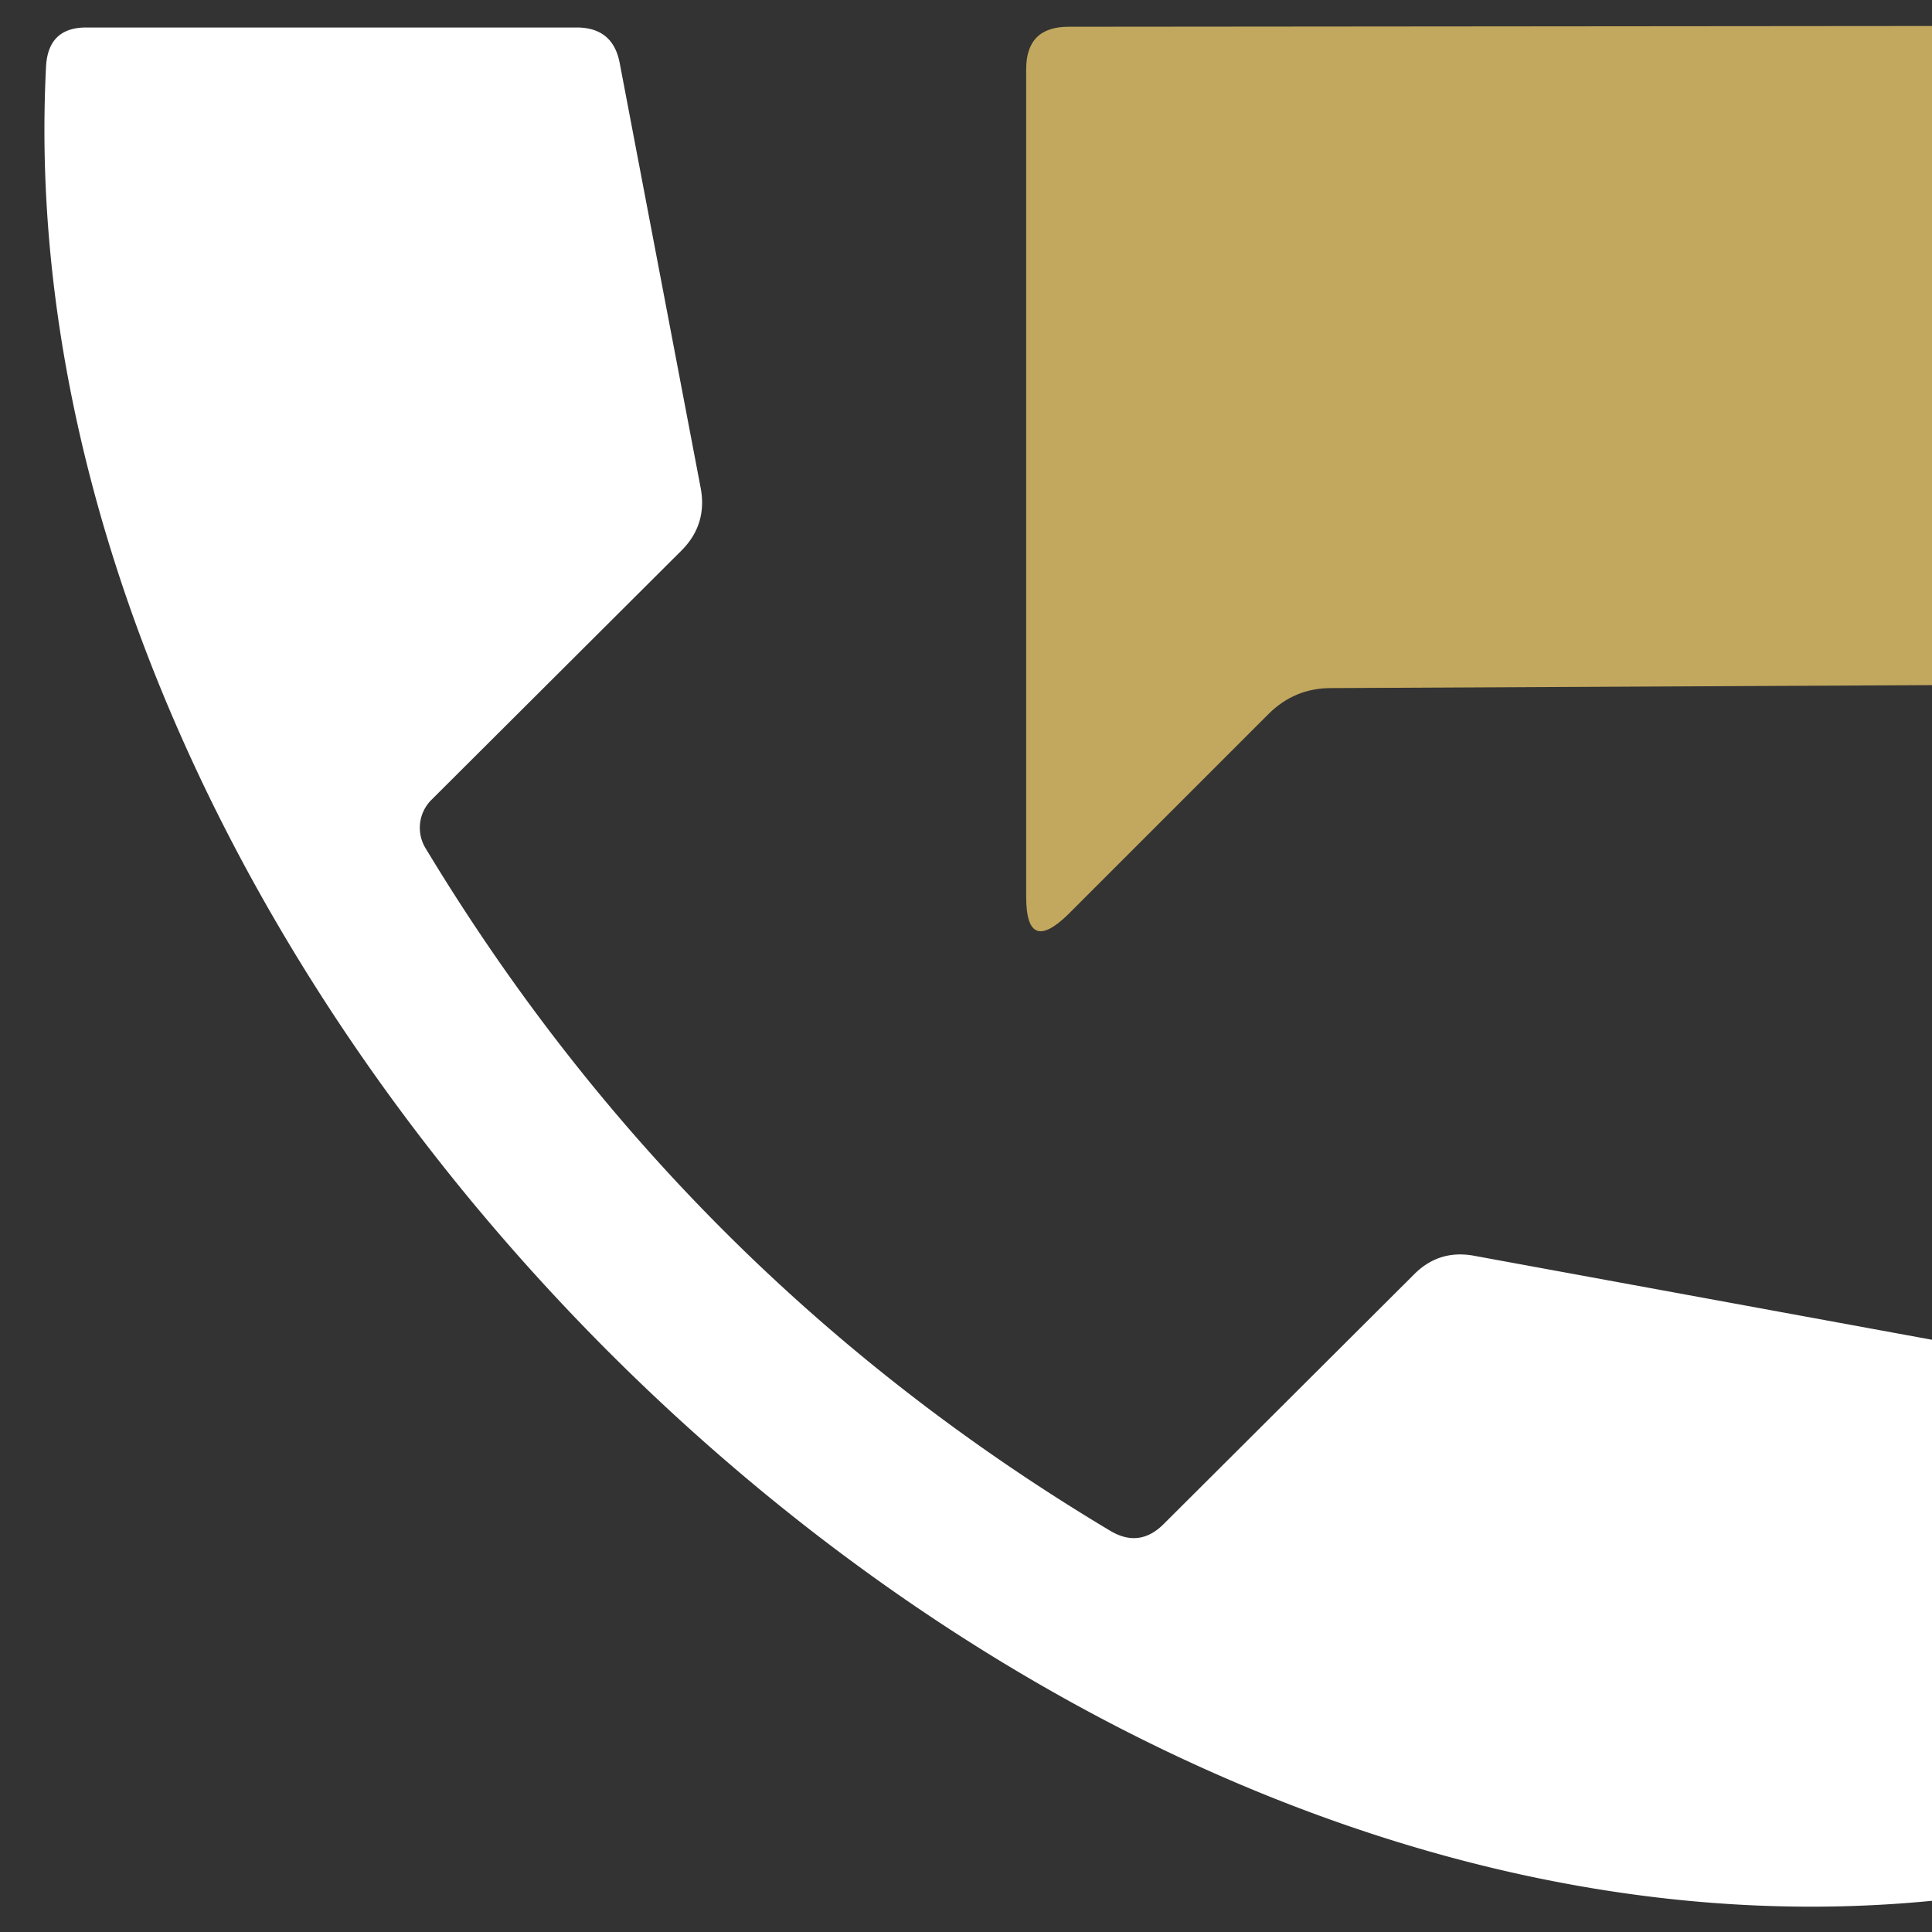
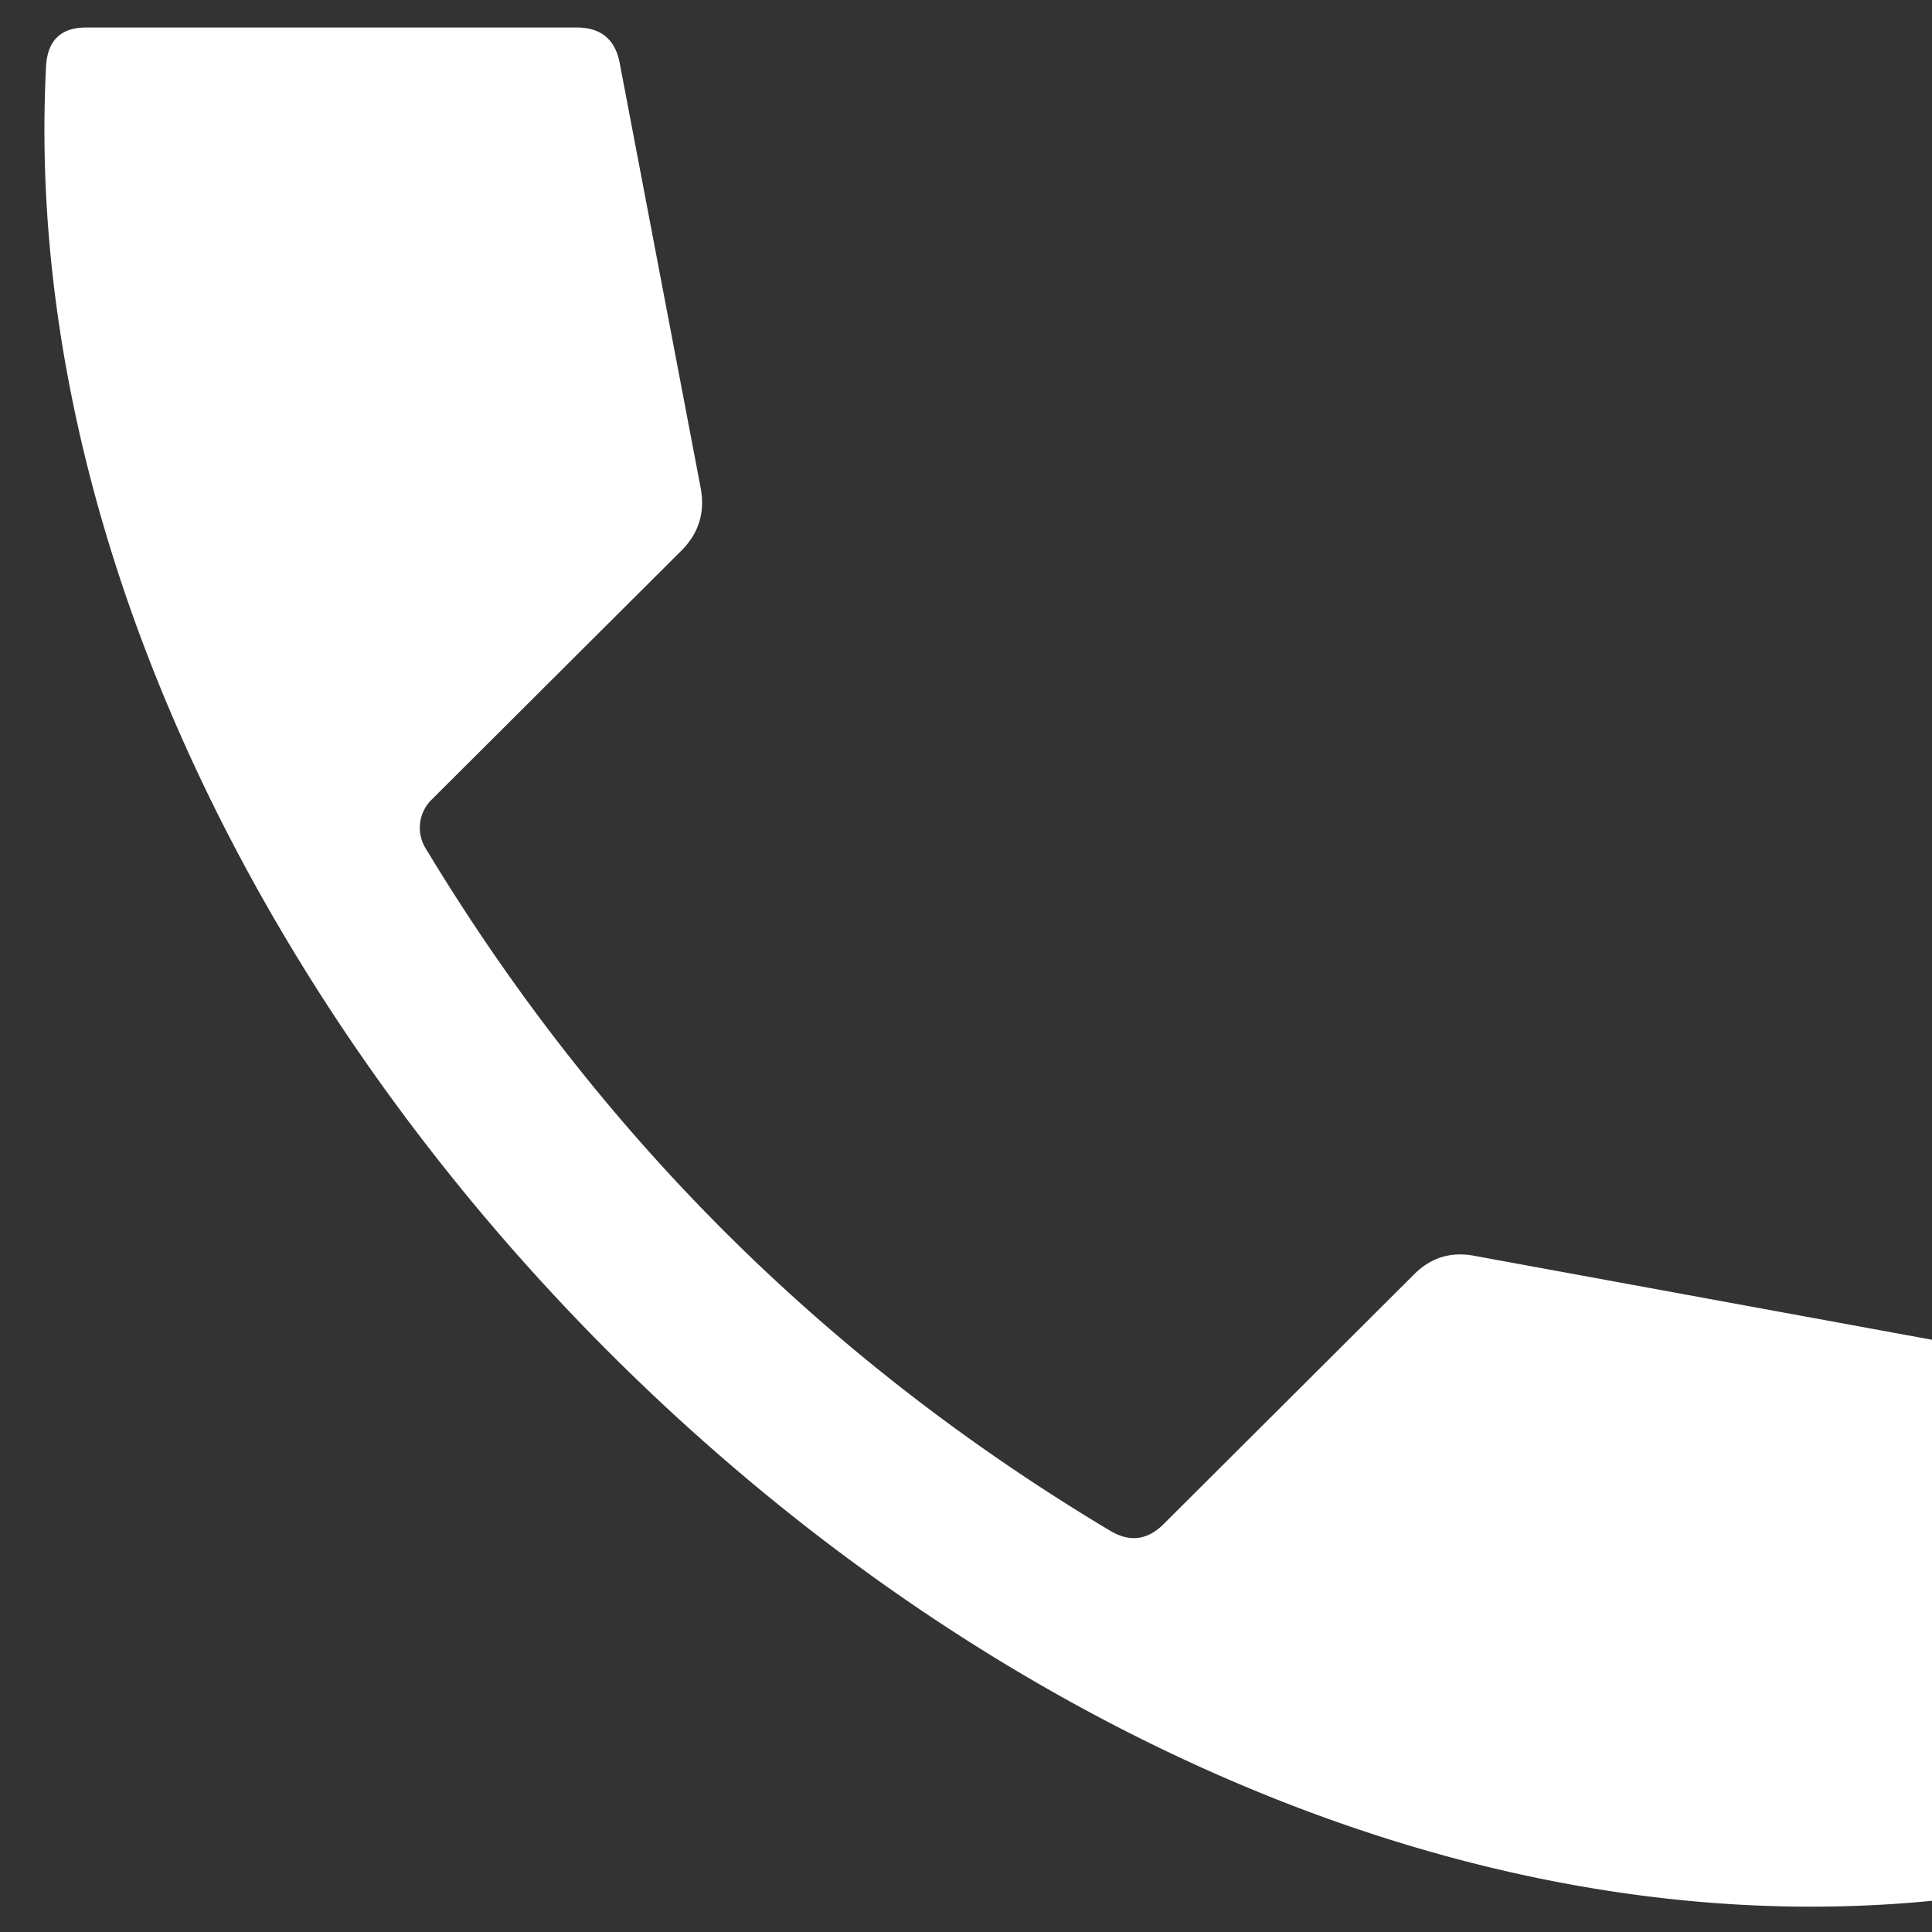
<svg xmlns="http://www.w3.org/2000/svg" version="1.1" viewBox="0.00 0.00 26.00 26.00">
  <rect x="0.00" y="0.00" width="26.00" height="26.00" fill="#333333" stroke="none" />
  <path fill="#ffffff" d="   M 26.00 18.03   L 26.00 25.58   C 13.38 26.82 -0.02 13.26 0.62 0.89   Q 0.65 0.37 1.16 0.37   L 7.76 0.37   Q 8.25 0.37 8.34 0.85   L 9.43 6.57   Q 9.52 7.06 9.17 7.41   L 5.80 10.77   A 0.53 0.53 0.0 0 0 5.73 11.42   Q 9.20 17.17 14.94 20.60   Q 15.34 20.84 15.67 20.50   L 19.02 17.16   Q 19.36 16.81 19.84 16.90   L 26.00 18.03   Z" />
-   <path fill="#c2a85e" d="   M 26.00 0.35   L 26.00 9.22   L 17.91 9.26   Q 17.42 9.26 17.07 9.61   L 14.38 12.30   Q 13.81 12.86 13.81 12.07   L 13.81 0.93   Q 13.81 0.36 14.38 0.36   L 26.00 0.35   Z" />
</svg>